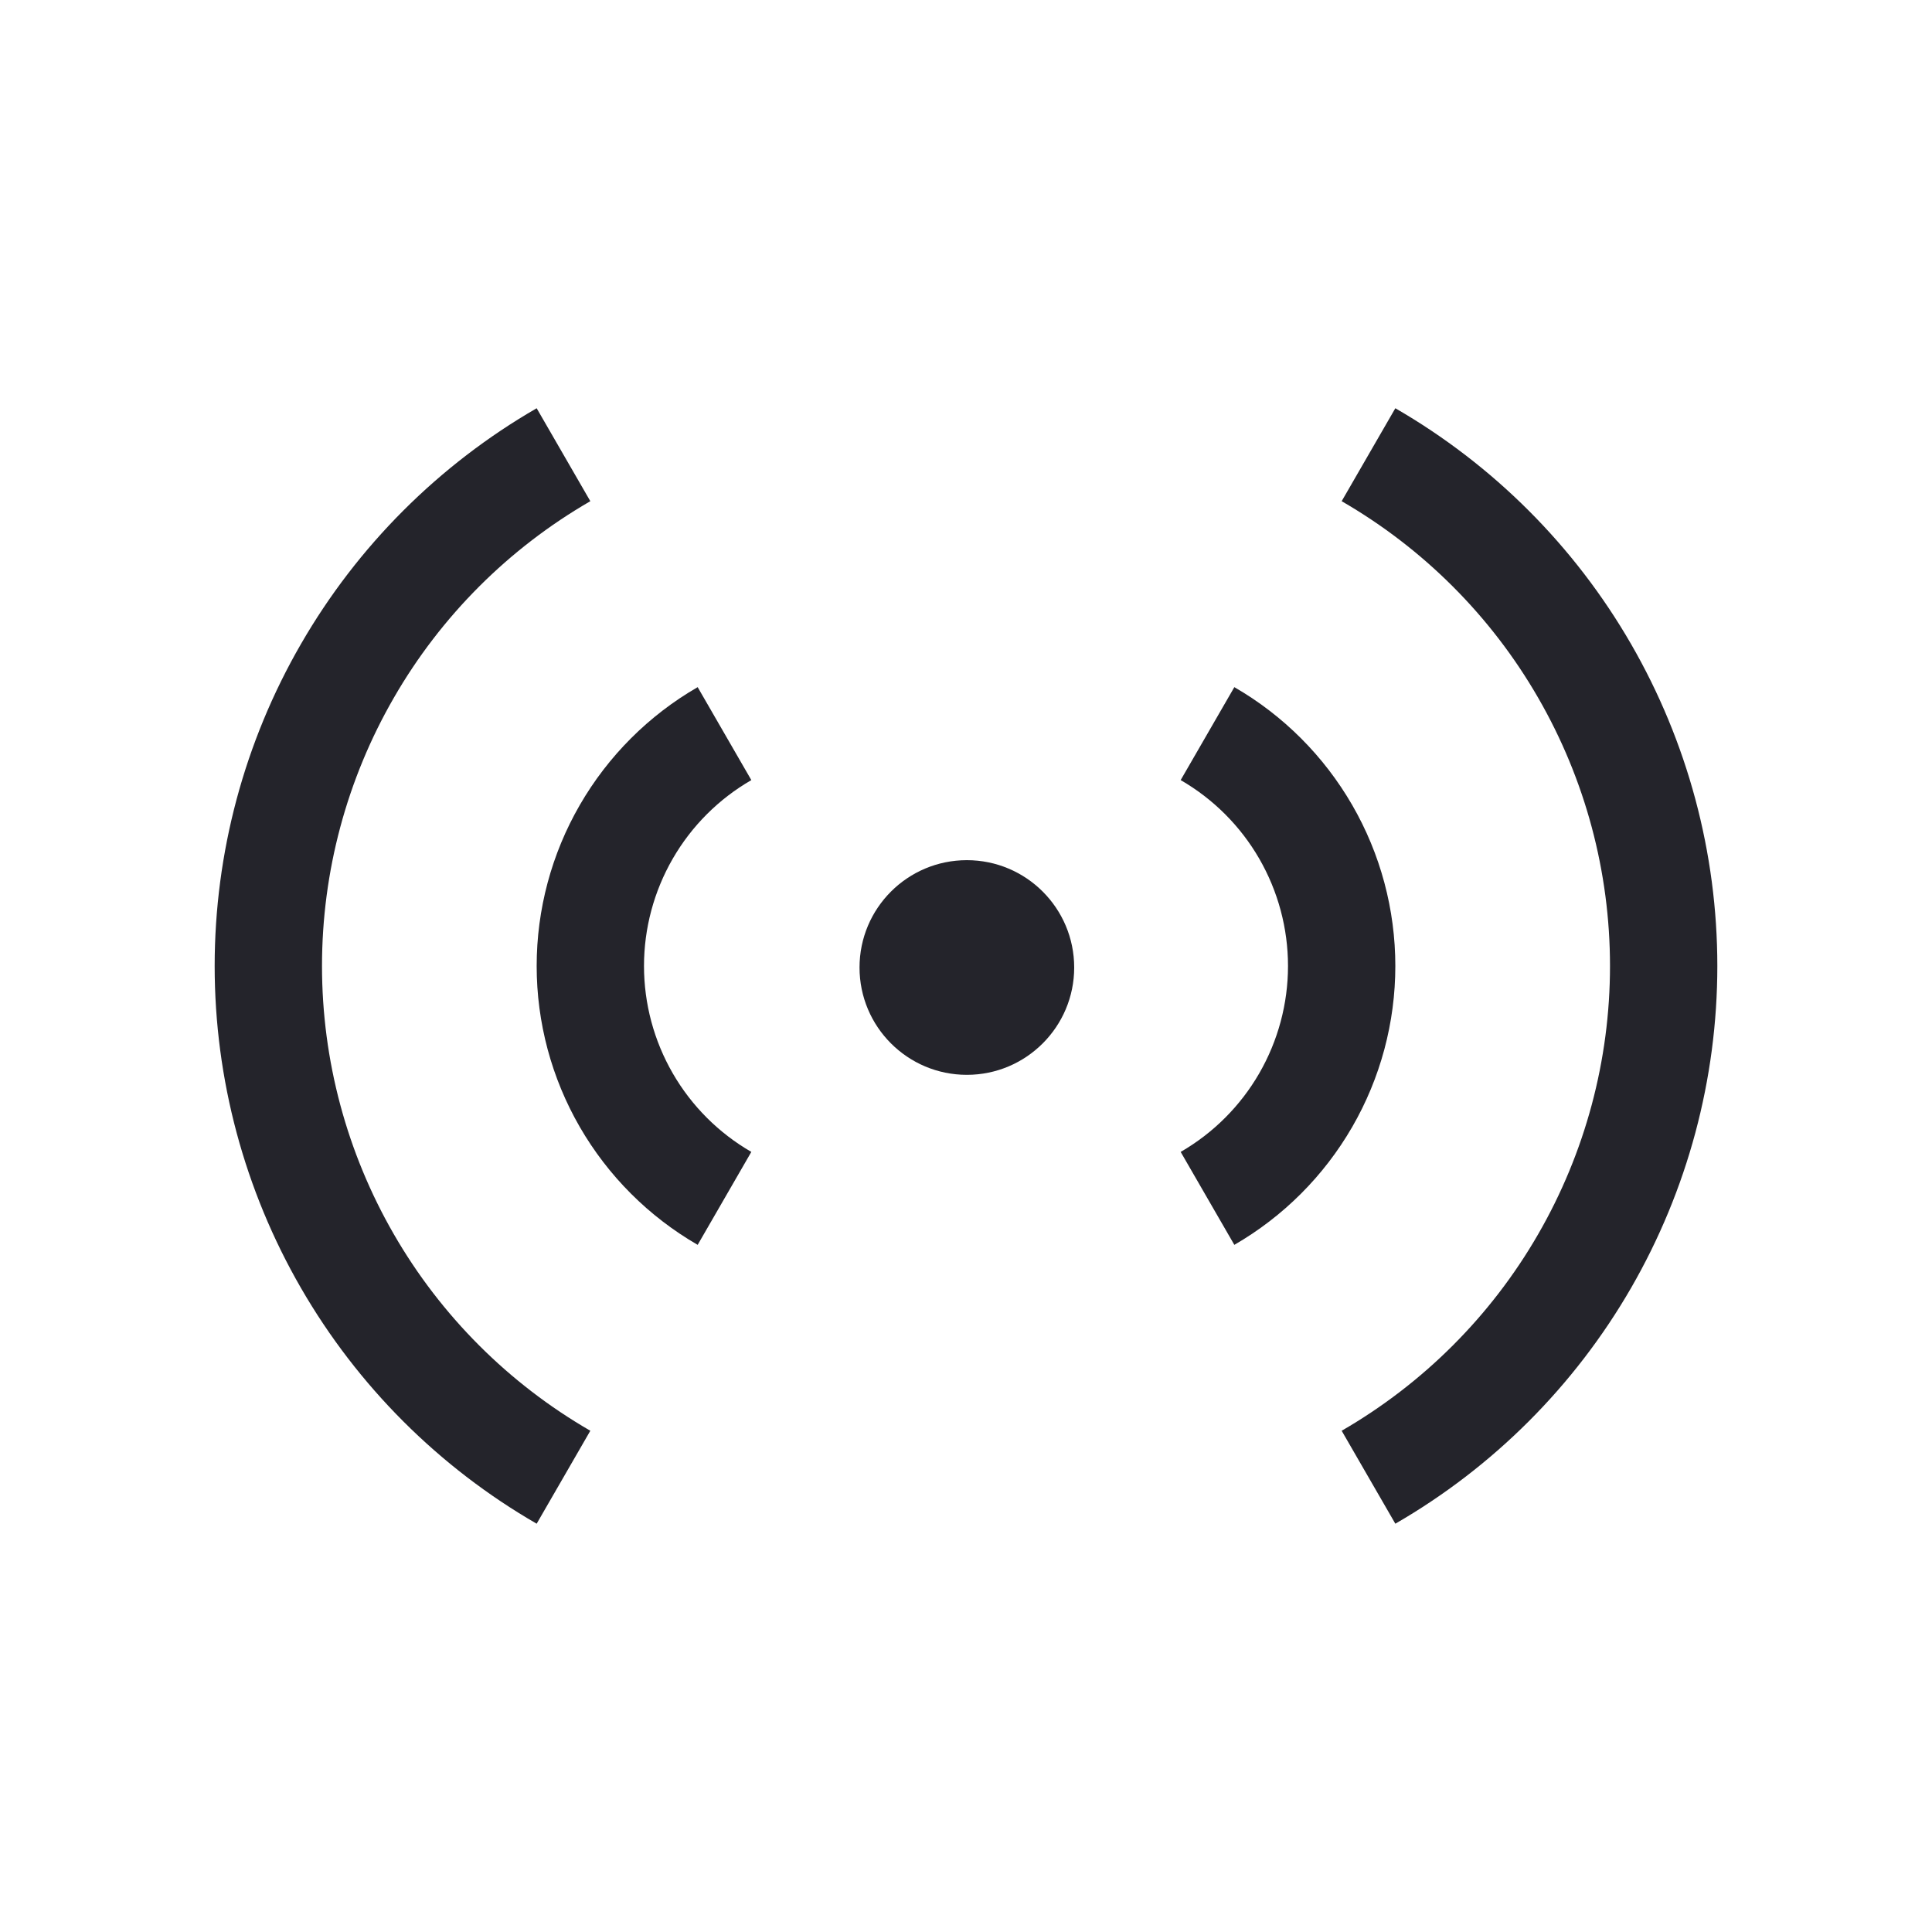
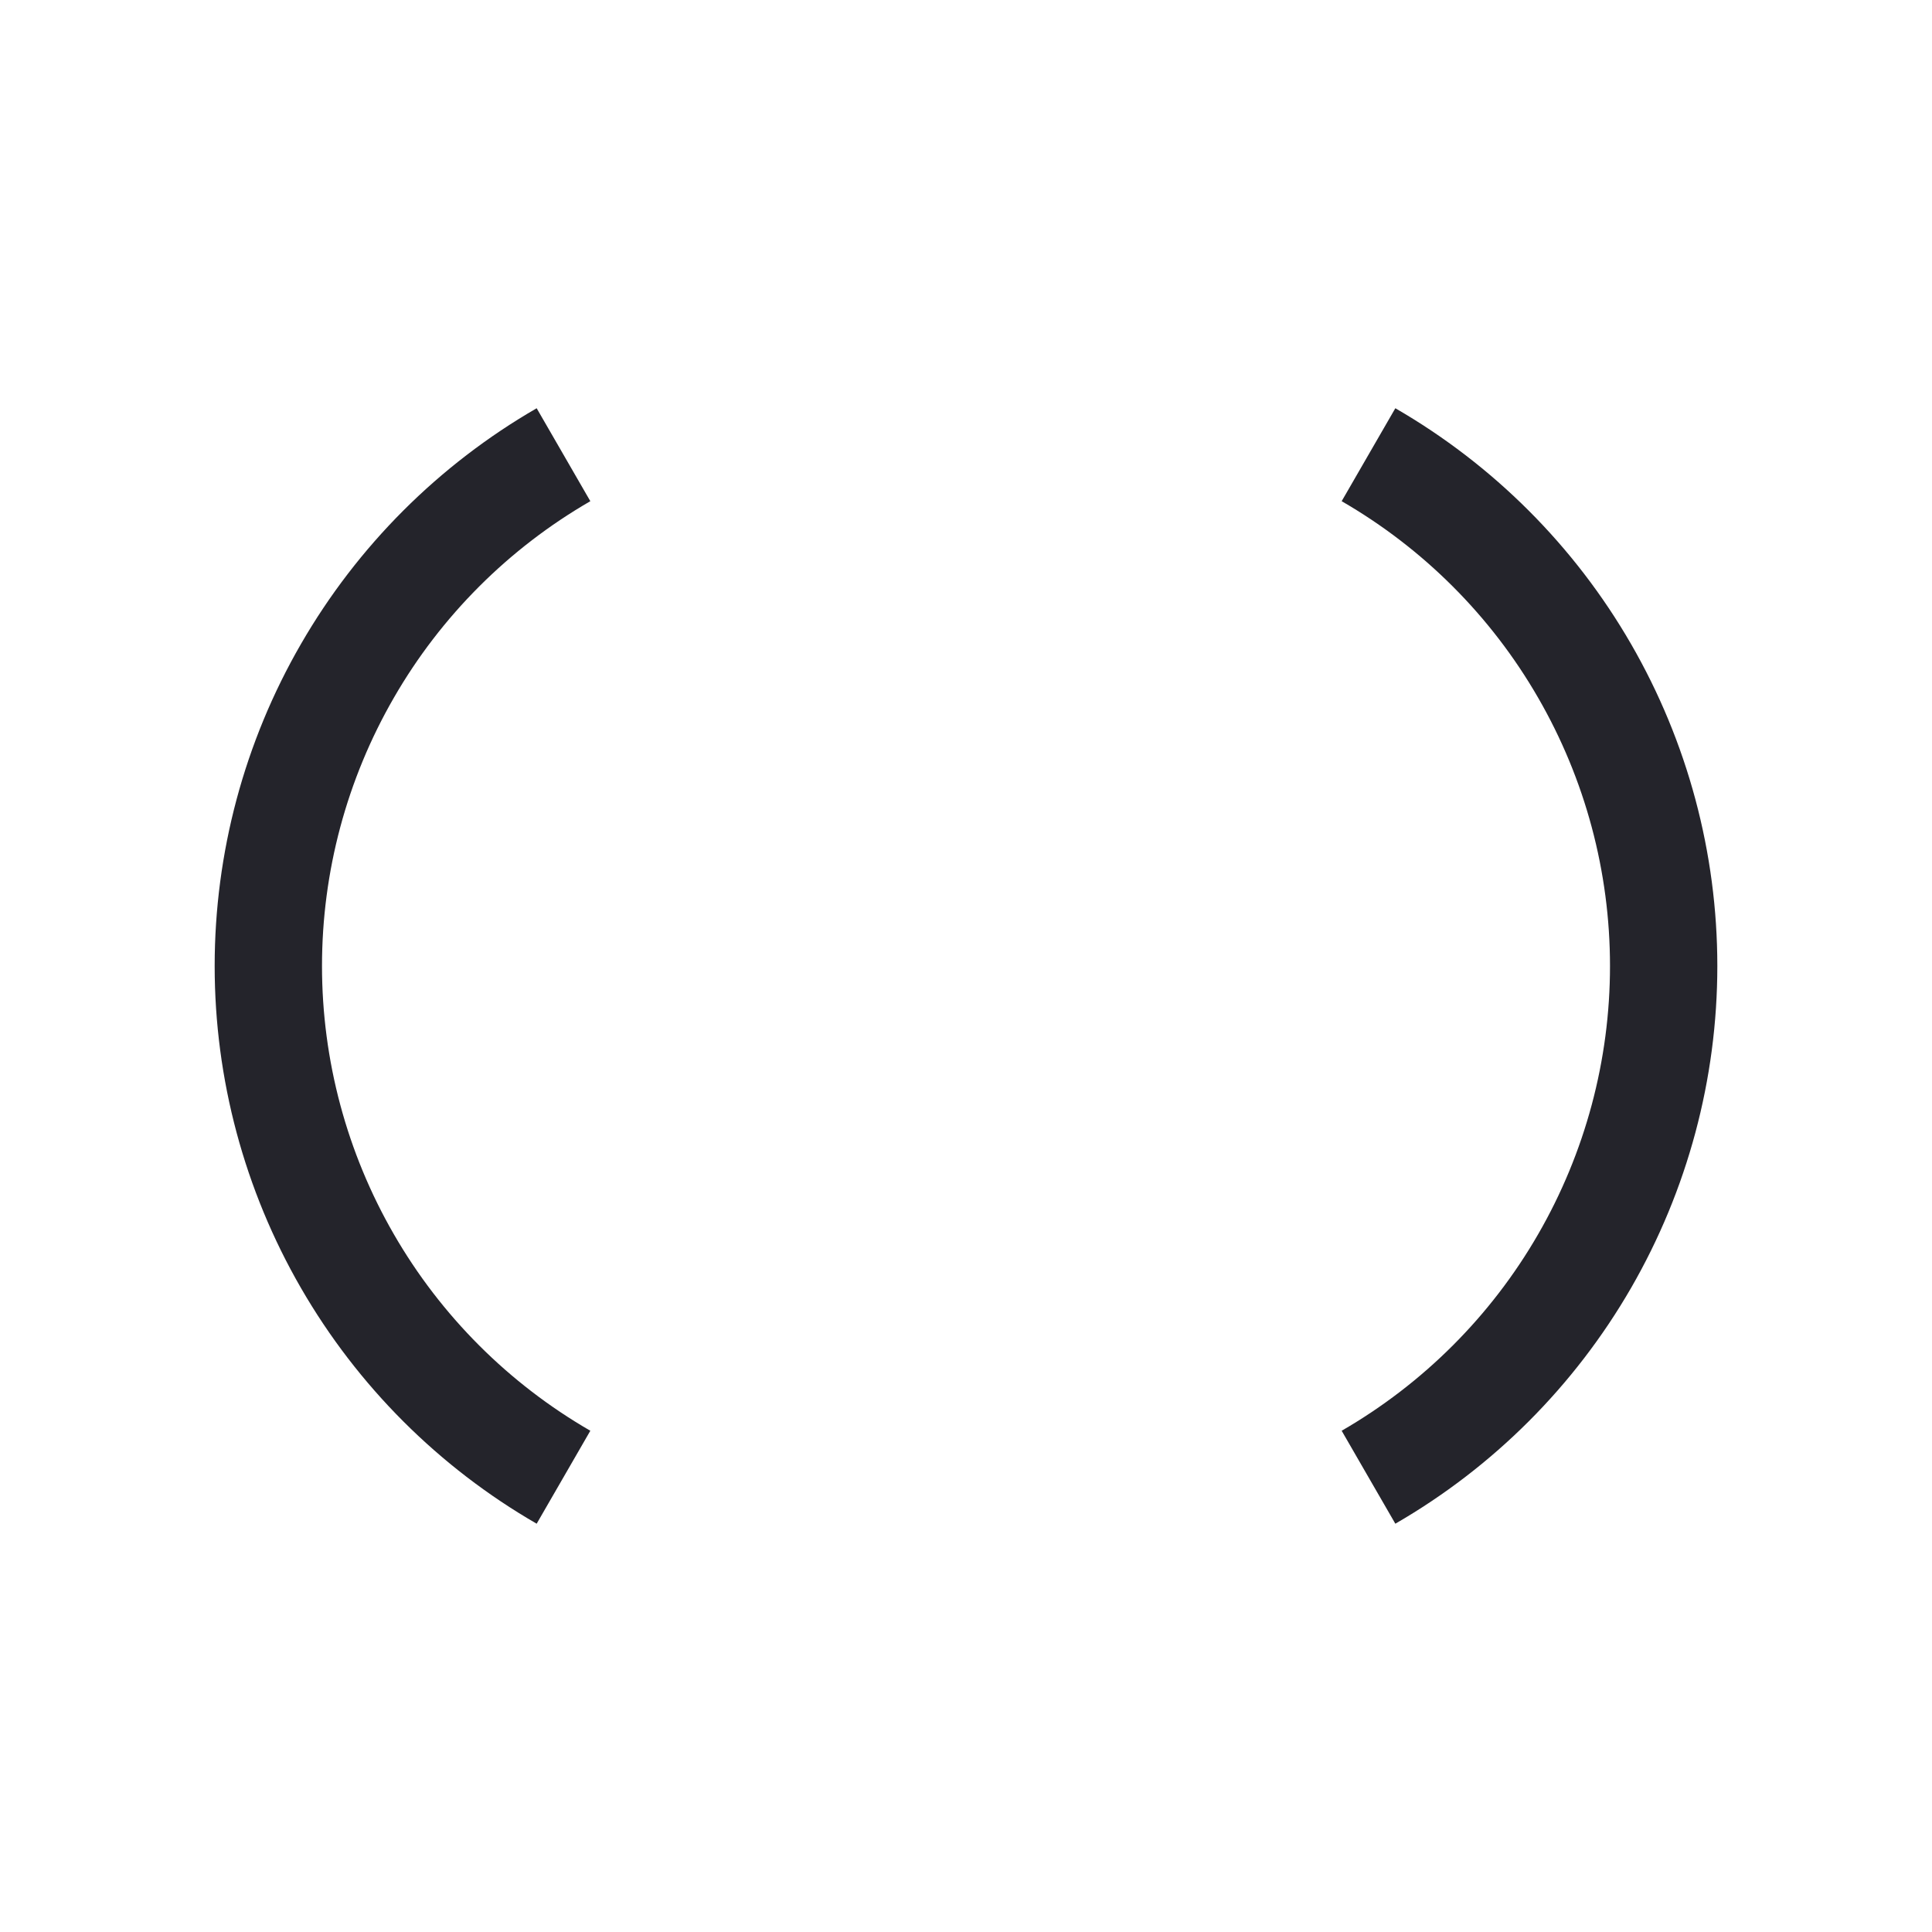
<svg xmlns="http://www.w3.org/2000/svg" width="36" height="36" viewBox="0 0 36 36" fill="none">
  <path d="M10 7.607C8.176 8.661 6.661 10.175 5.608 12C4.554 13.824 4 15.893 4 18C4 20.106 4.554 22.175 5.608 24C6.661 25.824 8.176 27.339 10 28.392L11 26.66C9.48 25.782 8.217 24.52 7.34 23C6.462 21.48 6 19.755 6 18C6 16.244 6.462 14.52 7.34 13C8.217 11.479 9.48 10.217 11 9.339L10 7.607Z" fill="#24242B" />
-   <path d="M10.804 15C11.331 14.088 12.088 13.33 13 12.804L14 14.536C13.392 14.887 12.887 15.392 12.536 16C12.185 16.608 12 17.298 12 18C12 18.702 12.185 19.392 12.536 20C12.887 20.608 13.392 21.113 14 21.464L13 23.196C12.088 22.669 11.331 21.912 10.804 21C10.277 20.088 10 19.053 10 18C10 16.947 10.277 15.912 10.804 15Z" fill="#24242B" />
-   <path d="M25.196 15C24.669 14.088 23.912 13.33 23 12.804L22 14.536C22.608 14.887 23.113 15.392 23.464 16C23.815 16.608 24 17.298 24 18C24 18.702 23.815 19.392 23.464 20C23.113 20.608 22.608 21.113 22 21.464L23 23.196C23.912 22.669 24.669 21.912 25.196 21C25.723 20.088 26 19.053 26 18C26 16.947 25.723 15.912 25.196 15Z" fill="#24242B" />
  <path d="M30.392 12C29.339 10.175 27.824 8.661 26 7.607L25 9.339C26.52 10.217 27.783 11.479 28.66 13C29.538 14.52 30 16.244 30 18C30 19.755 29.538 21.48 28.66 23C27.783 24.52 26.52 25.782 25 26.66L26 28.392C27.824 27.339 29.339 25.824 30.392 24C31.445 22.175 32 20.106 32 18C32 15.893 31.445 13.824 30.392 12Z" fill="#24242B" />
-   <path d="M18.016 20.028C19.12 20.028 20.016 19.132 20.016 18.028C20.016 16.923 19.12 16.028 18.016 16.028C16.911 16.028 16.016 16.923 16.016 18.028C16.016 19.132 16.911 20.028 18.016 20.028Z" fill="#24242B" />
</svg>